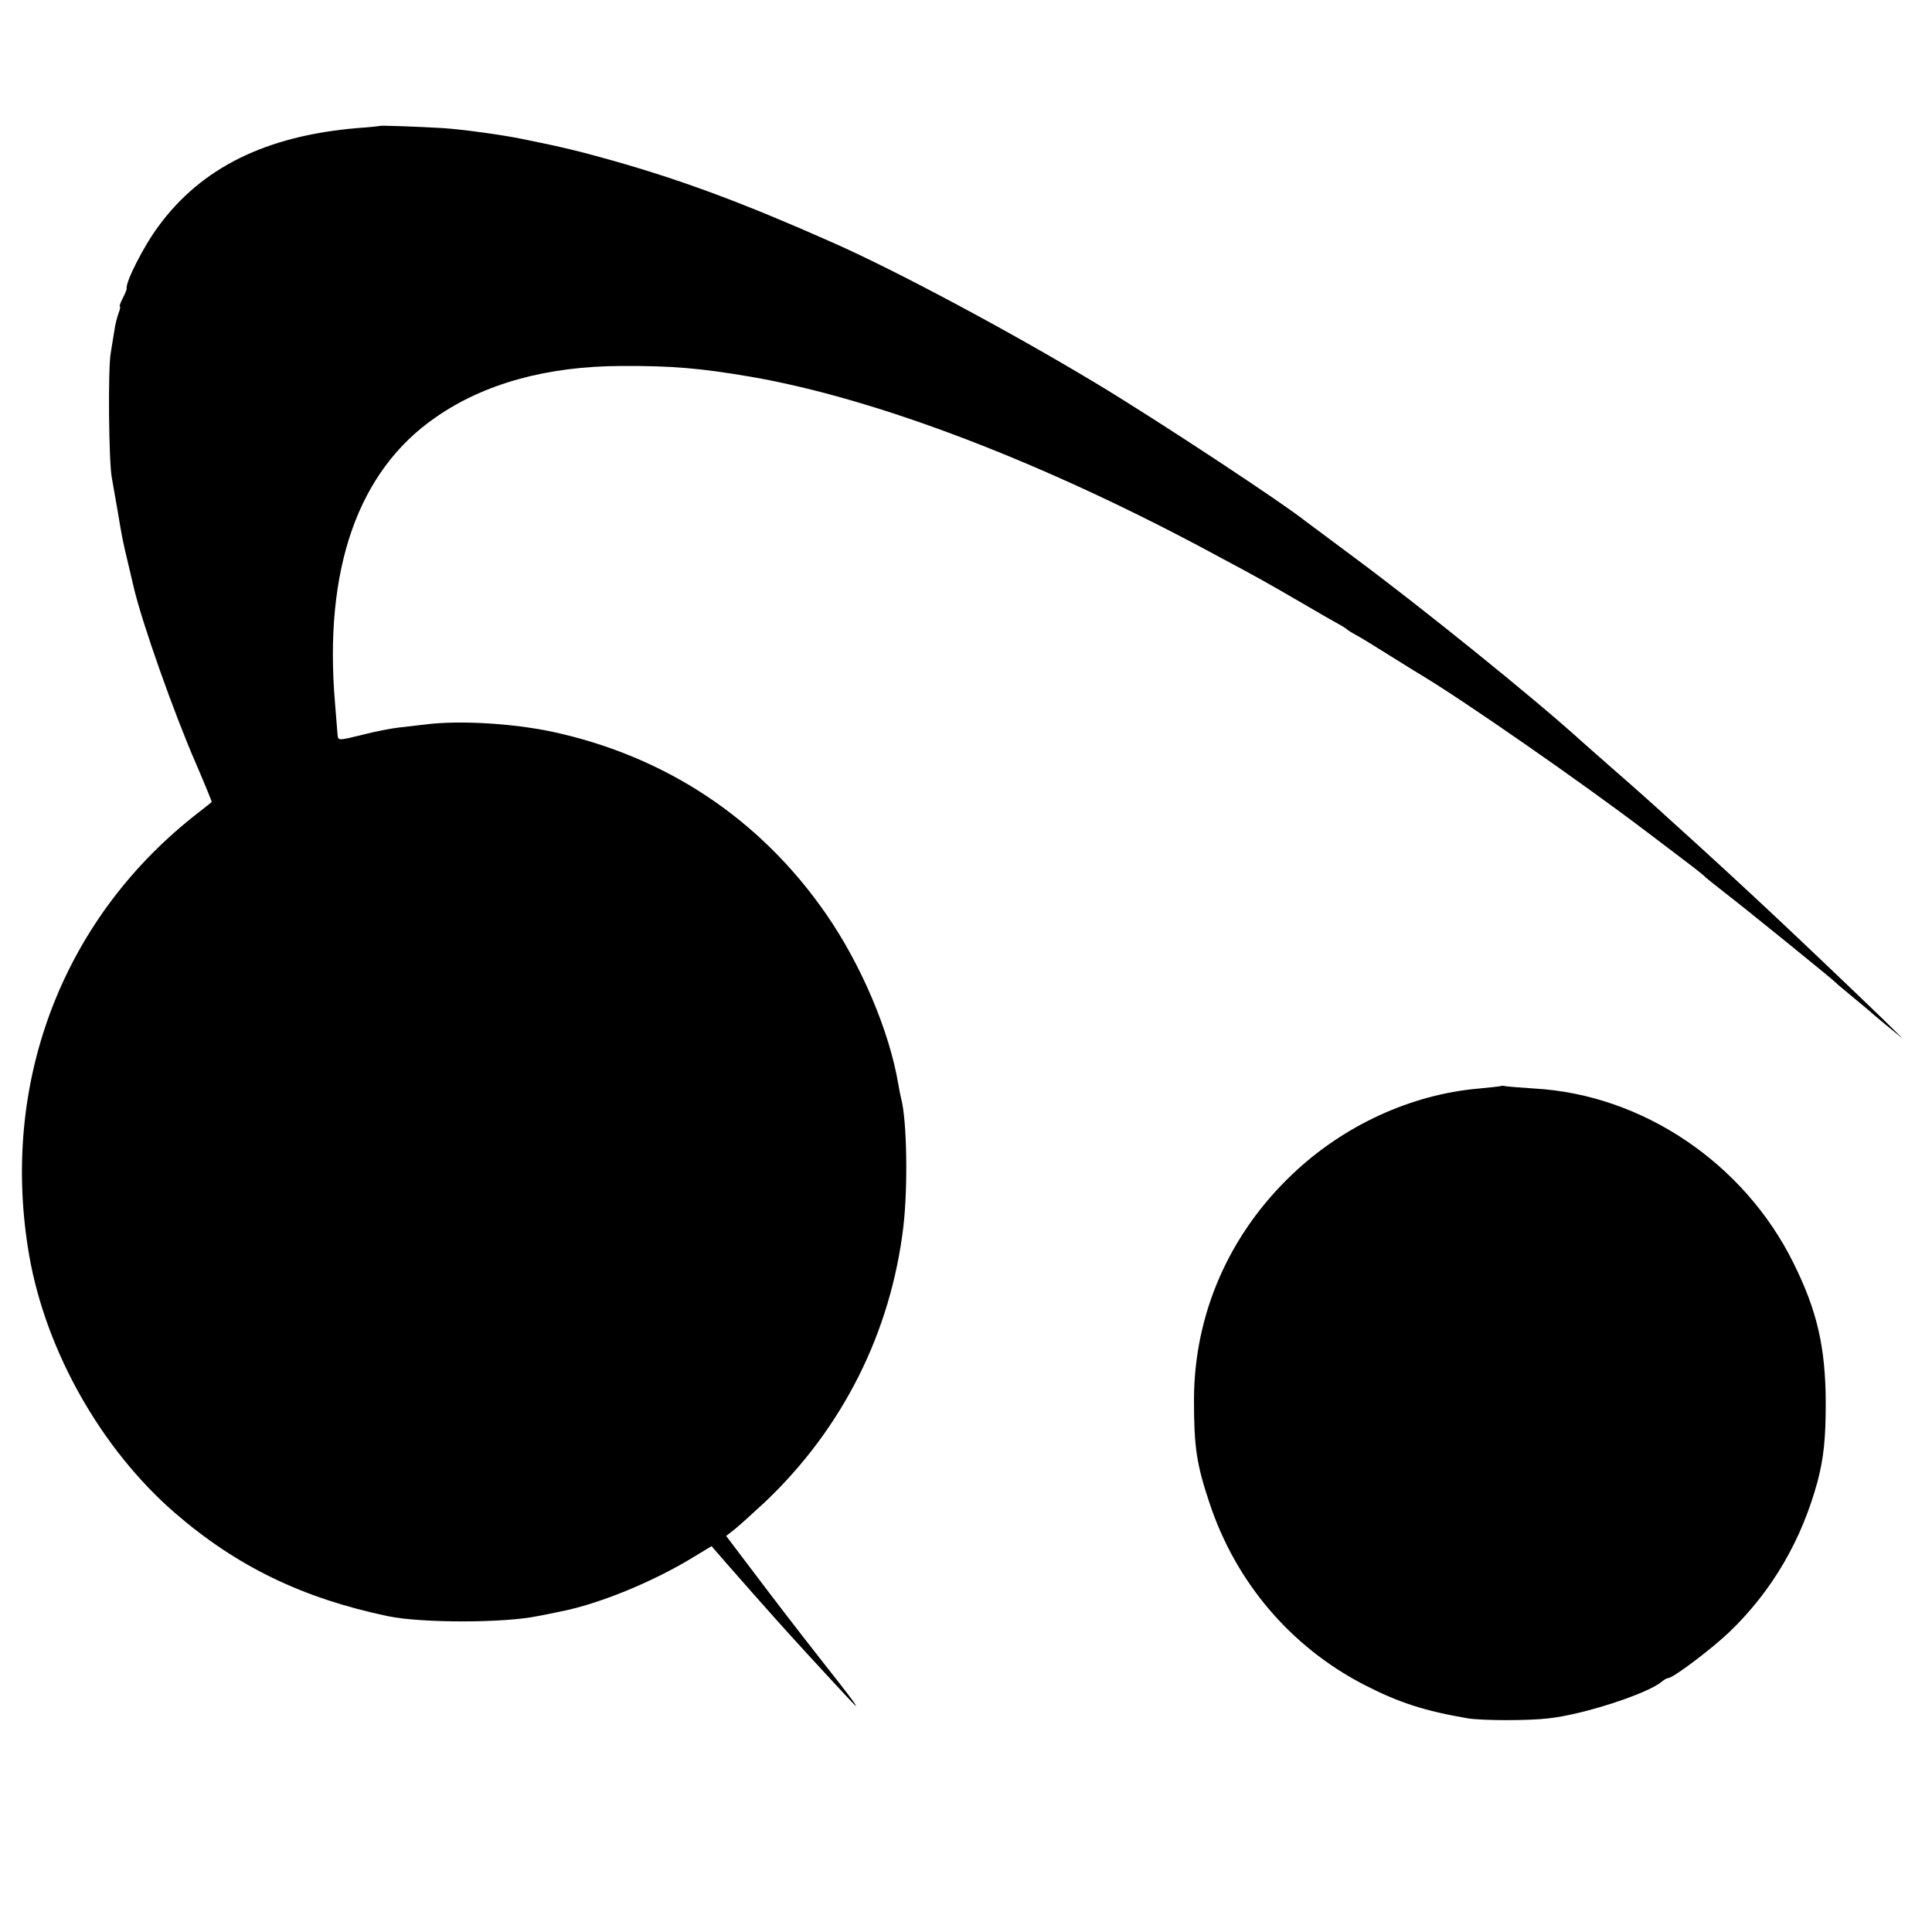
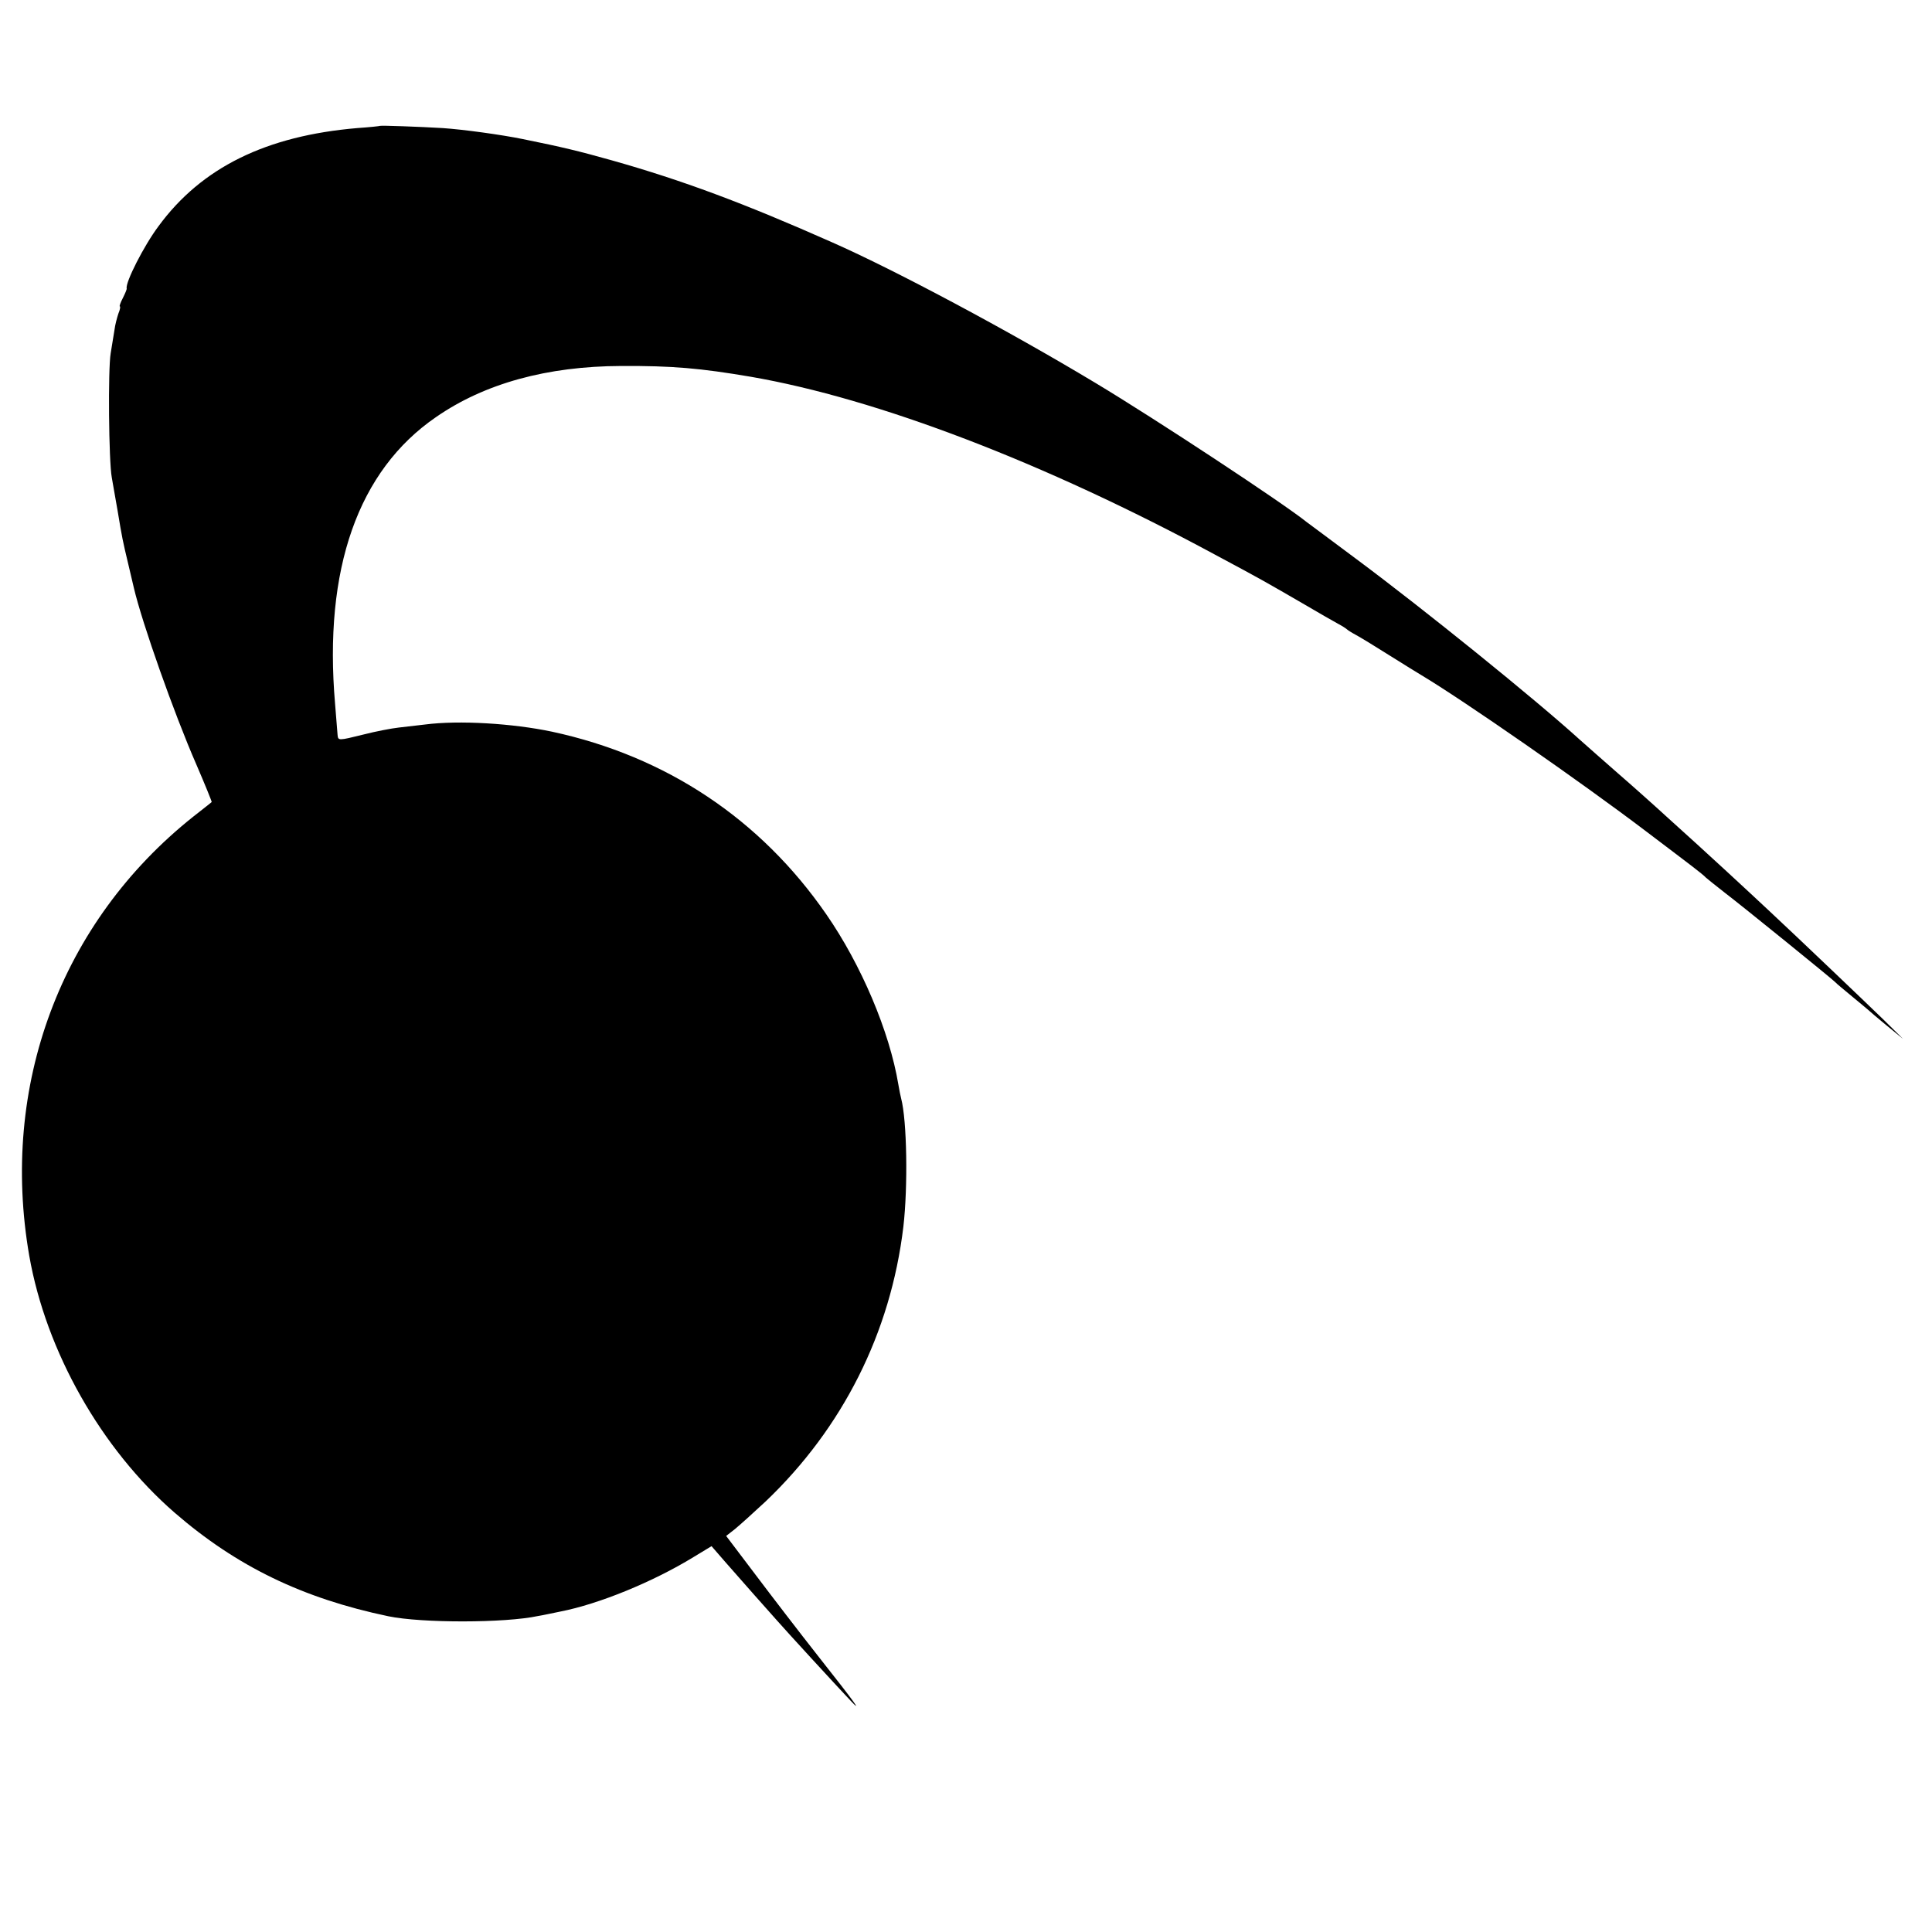
<svg xmlns="http://www.w3.org/2000/svg" version="1.0" width="700pt" height="700pt" viewBox="0 0 700 700" preserveAspectRatio="xMidYMid meet">
  <g transform="translate(0,700) scale(0.1,-0.1)" fill="#000000" stroke="none">
-     <path d="M1377 6544 c-1 -1 -38 -5 -82 -8 -331 -28 -565 -143 -721 -356 -53 -71 -120 -203 -115 -225 1 -3 -6 -19 -14 -35 -9 -17 -13 -30 -11 -30 3 0 1 -12 -5 -26 -5 -15 -12 -41 -14 -58 -3 -17 -9 -56 -14 -86 -10 -59 -7 -391 4 -450 3 -19 13 -73 21 -120 17 -102 18 -107 39 -195 9 -38 18 -77 20 -85 30 -128 146 -456 226 -639 32 -74 57 -136 56 -137 -1 -1 -31 -25 -67 -53 -480 -382 -701 -975 -594 -1591 61 -347 261 -700 527 -931 224 -194 463 -310 774 -375 121 -25 422 -25 543 1 14 2 50 10 80 16 139 27 335 107 482 197 l66 40 53 -61 c30 -34 76 -86 103 -117 27 -30 63 -71 80 -90 34 -39 215 -236 266 -290 46 -49 23 -16 -116 160 -67 85 -169 218 -227 295 l-106 140 32 25 c17 14 67 59 111 100 279 266 453 611 499 995 17 146 13 386 -8 465 -2 8 -7 31 -10 50 -32 193 -135 435 -261 617 -239 346 -581 573 -994 662 -142 30 -337 42 -460 26 -25 -3 -67 -8 -95 -11 -27 -3 -84 -14 -127 -25 -93 -23 -93 -23 -95 -1 -1 9 -5 60 -9 112 -42 488 83 845 366 1039 176 122 403 184 670 185 187 1 287 -8 470 -39 457 -79 1063 -310 1683 -645 172 -92 180 -97 325 -181 51 -30 105 -61 120 -69 15 -8 29 -17 32 -20 3 -3 17 -12 32 -20 15 -8 71 -42 123 -75 53 -33 104 -65 113 -70 154 -92 580 -388 812 -564 69 -52 145 -110 170 -129 25 -19 47 -37 50 -41 3 -3 34 -28 70 -56 68 -52 391 -314 400 -324 3 -4 30 -26 60 -51 30 -25 57 -47 60 -50 3 -3 32 -28 65 -55 l60 -49 -71 70 c-65 63 -309 296 -412 392 -82 77 -245 227 -262 242 -9 8 -57 52 -106 96 -49 45 -132 119 -184 164 -52 46 -113 99 -135 119 -163 148 -564 472 -810 655 -93 69 -174 130 -180 134 -87 70 -547 373 -765 504 -314 189 -726 409 -955 510 -320 142 -543 225 -798 297 -121 34 -179 48 -322 77 -78 16 -217 35 -291 40 -85 5 -224 10 -227 8z" />
-     <path d="M5438 3065 c-2 -1 -38 -5 -80 -9 -244 -21 -489 -133 -675 -310 -230 -218 -356 -507 -357 -816 0 -173 9 -234 56 -375 95 -287 293 -520 558 -658 128 -66 221 -96 379 -123 50 -8 216 -9 291 0 124 13 359 89 411 133 8 7 19 13 23 13 18 0 157 105 222 167 156 150 263 335 320 548 22 85 29 154 29 285 -1 199 -31 331 -117 504 -179 362 -547 610 -938 632 -47 3 -93 7 -102 8 -9 2 -18 3 -20 1z" />
+     <path d="M1377 6544 c-1 -1 -38 -5 -82 -8 -331 -28 -565 -143 -721 -356 -53 -71 -120 -203 -115 -225 1 -3 -6 -19 -14 -35 -9 -17 -13 -30 -11 -30 3 0 1 -12 -5 -26 -5 -15 -12 -41 -14 -58 -3 -17 -9 -56 -14 -86 -10 -59 -7 -391 4 -450 3 -19 13 -73 21 -120 17 -102 18 -107 39 -195 9 -38 18 -77 20 -85 30 -128 146 -456 226 -639 32 -74 57 -136 56 -137 -1 -1 -31 -25 -67 -53 -480 -382 -701 -975 -594 -1591 61 -347 261 -700 527 -931 224 -194 463 -310 774 -375 121 -25 422 -25 543 1 14 2 50 10 80 16 139 27 335 107 482 197 l66 40 53 -61 c30 -34 76 -86 103 -117 27 -30 63 -71 80 -90 34 -39 215 -236 266 -290 46 -49 23 -16 -116 160 -67 85 -169 218 -227 295 l-106 140 32 25 c17 14 67 59 111 100 279 266 453 611 499 995 17 146 13 386 -8 465 -2 8 -7 31 -10 50 -32 193 -135 435 -261 617 -239 346 -581 573 -994 662 -142 30 -337 42 -460 26 -25 -3 -67 -8 -95 -11 -27 -3 -84 -14 -127 -25 -93 -23 -93 -23 -95 -1 -1 9 -5 60 -9 112 -42 488 83 845 366 1039 176 122 403 184 670 185 187 1 287 -8 470 -39 457 -79 1063 -310 1683 -645 172 -92 180 -97 325 -181 51 -30 105 -61 120 -69 15 -8 29 -17 32 -20 3 -3 17 -12 32 -20 15 -8 71 -42 123 -75 53 -33 104 -65 113 -70 154 -92 580 -388 812 -564 69 -52 145 -110 170 -129 25 -19 47 -37 50 -41 3 -3 34 -28 70 -56 68 -52 391 -314 400 -324 3 -4 30 -26 60 -51 30 -25 57 -47 60 -50 3 -3 32 -28 65 -55 l60 -49 -71 70 c-65 63 -309 296 -412 392 -82 77 -245 227 -262 242 -9 8 -57 52 -106 96 -49 45 -132 119 -184 164 -52 46 -113 99 -135 119 -163 148 -564 472 -810 655 -93 69 -174 130 -180 134 -87 70 -547 373 -765 504 -314 189 -726 409 -955 510 -320 142 -543 225 -798 297 -121 34 -179 48 -322 77 -78 16 -217 35 -291 40 -85 5 -224 10 -227 8" />
  </g>
</svg>